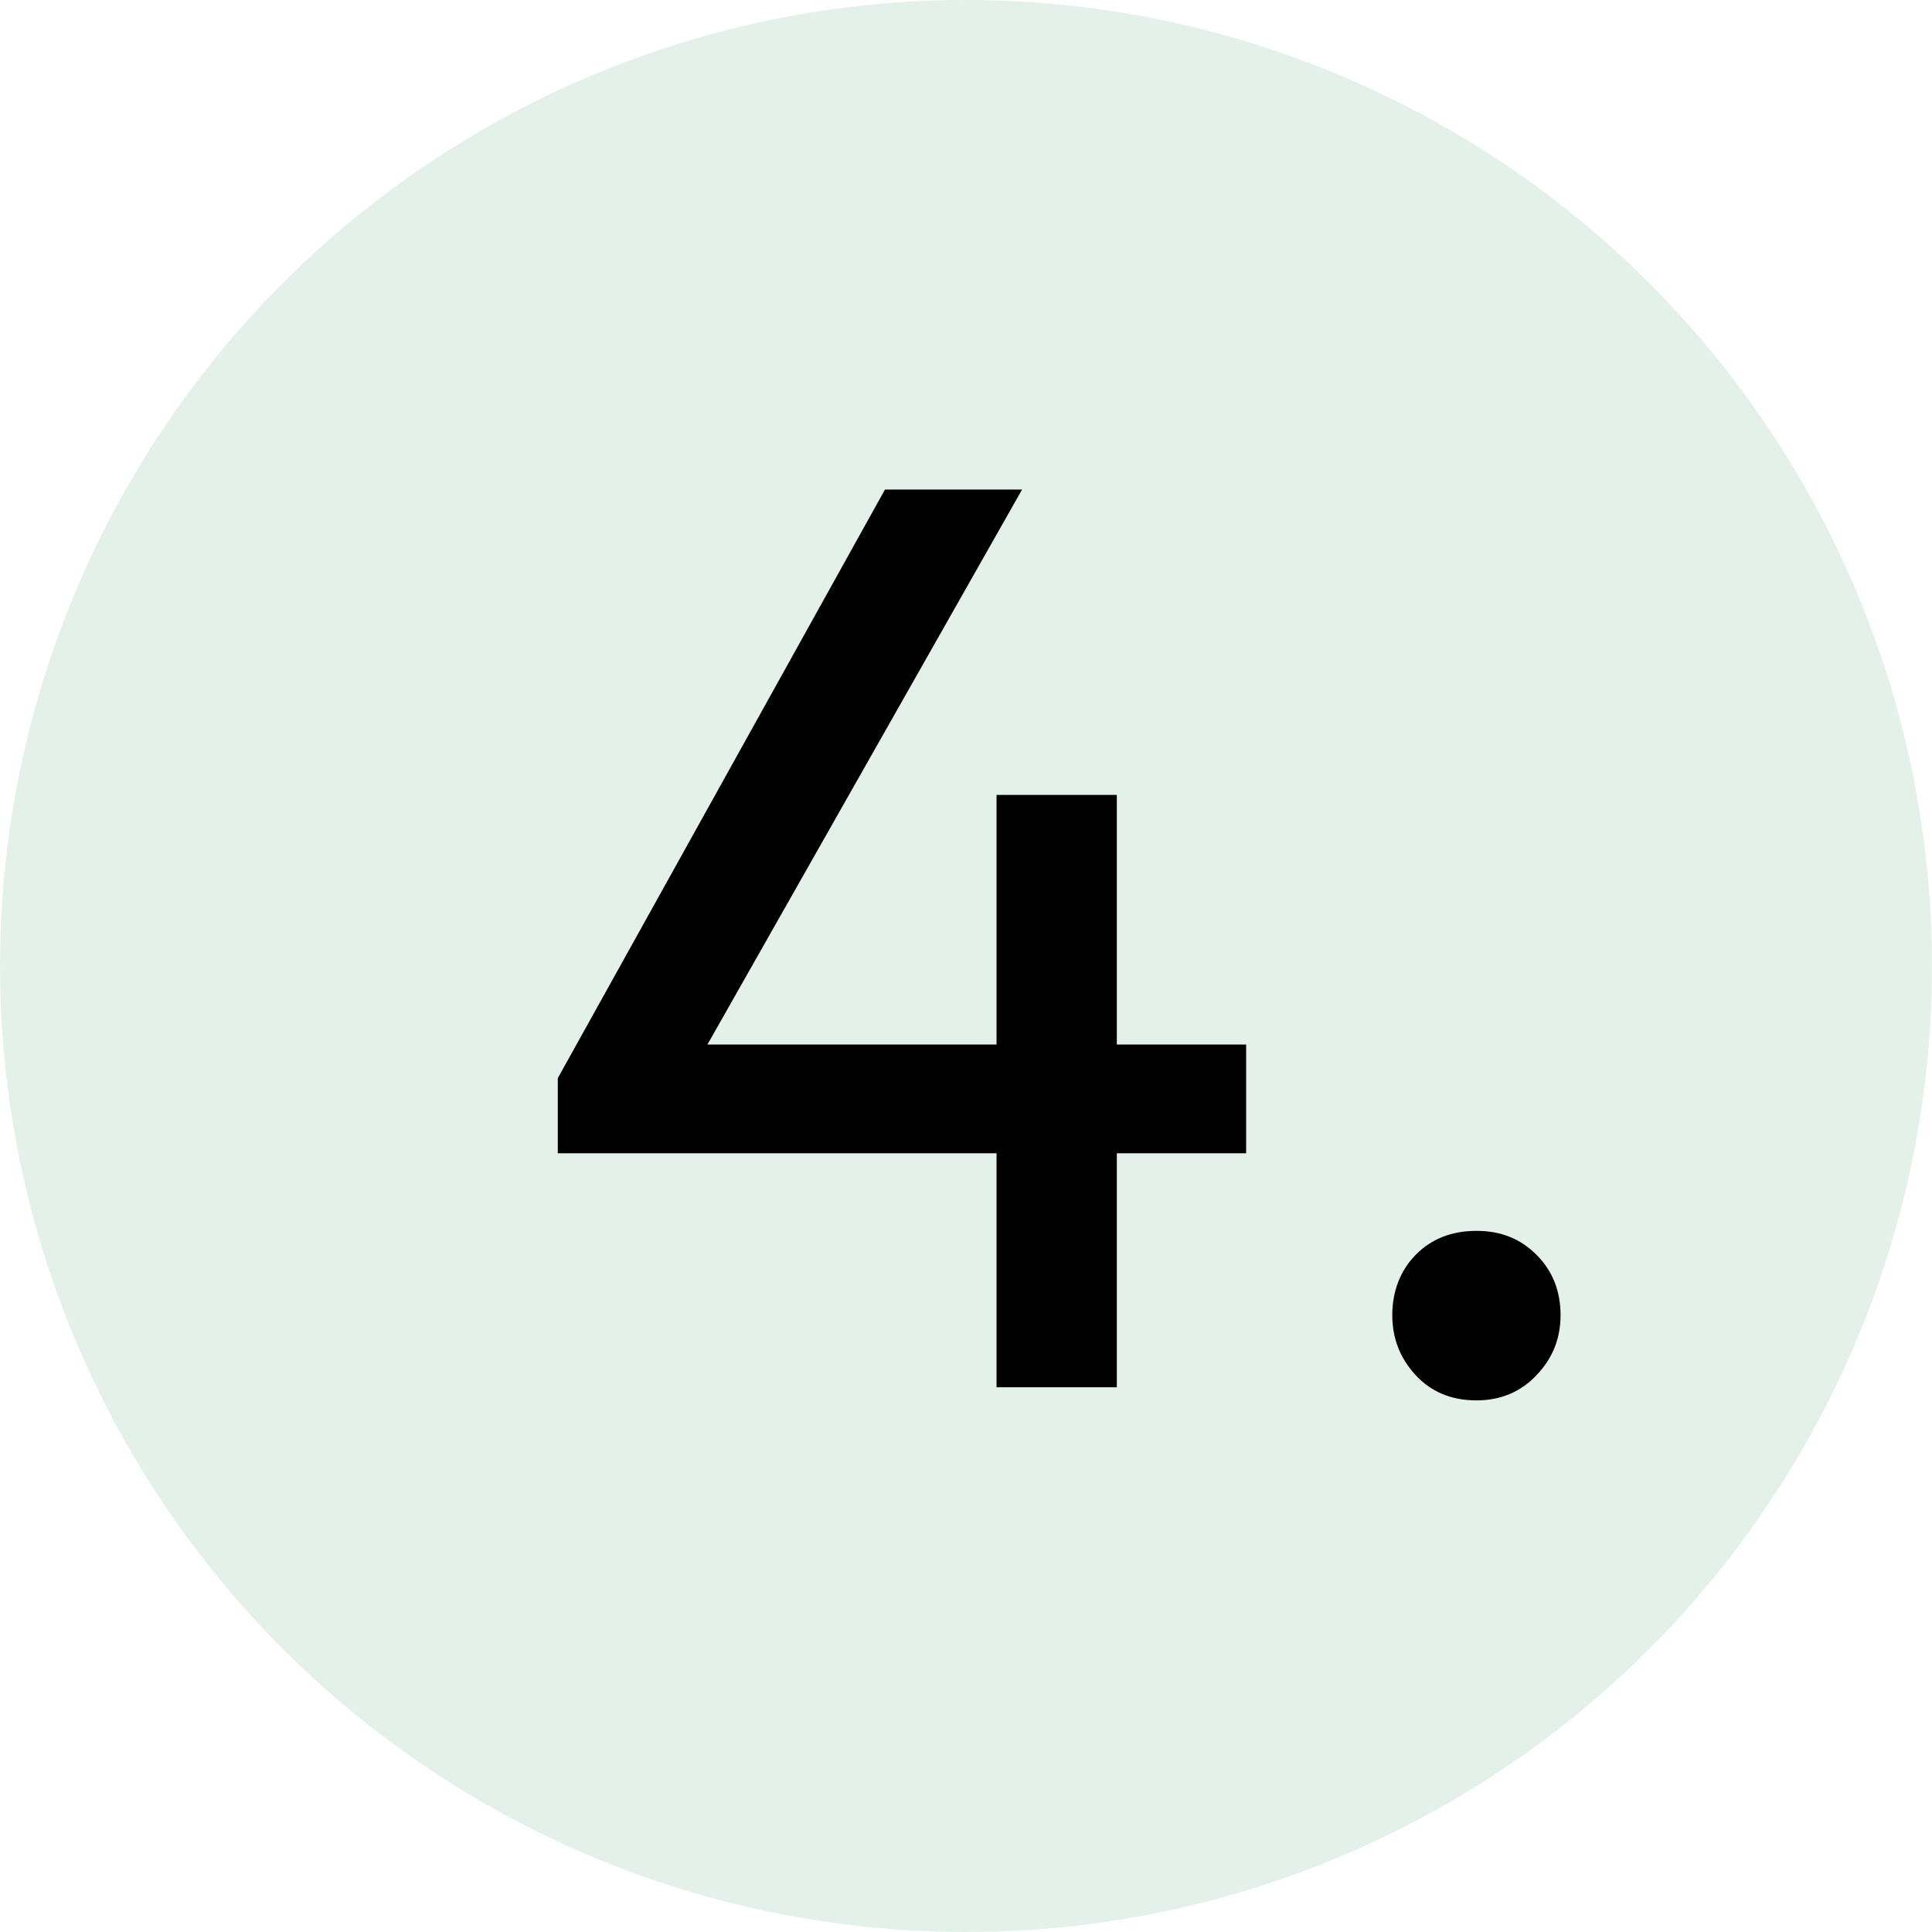
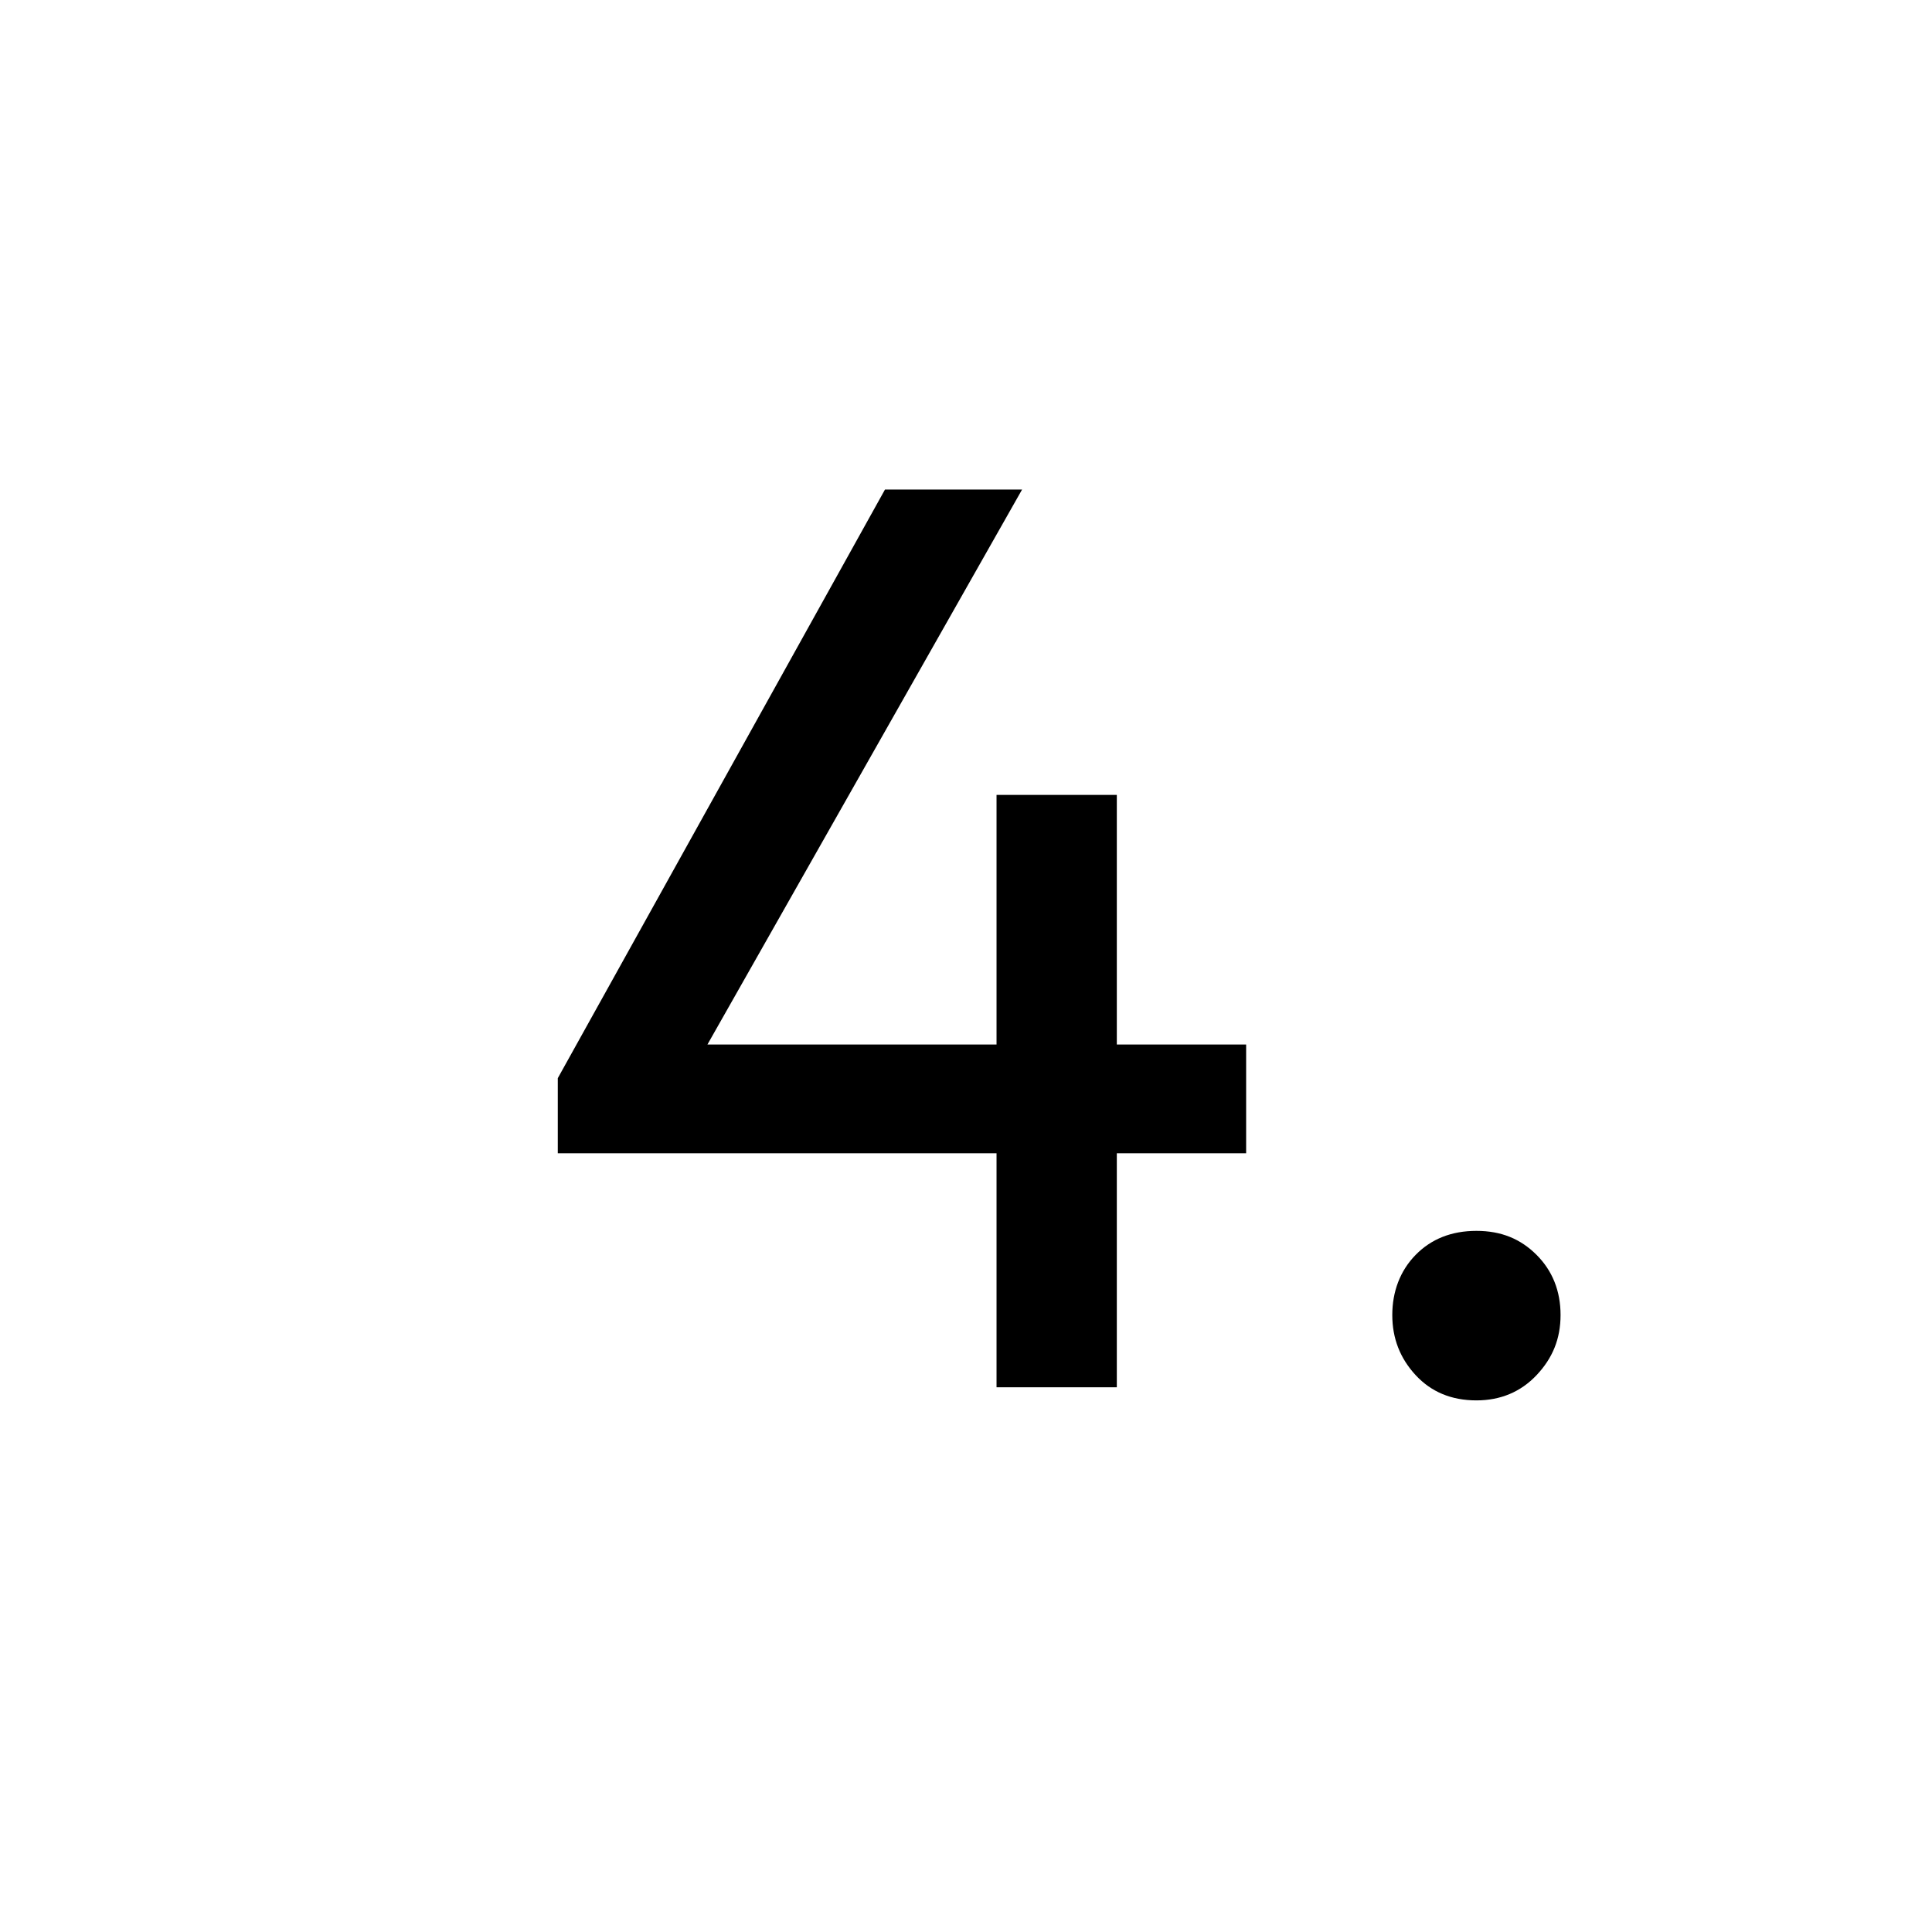
<svg xmlns="http://www.w3.org/2000/svg" id="Ebene_1" data-name="Ebene 1" width="62" height="62" viewBox="0 0 62 62">
-   <circle cx="31" cy="31" r="31" fill="#add6c4" opacity=".33" />
  <g>
    <path d="M17.9,34.6l10.5-18.89h4.4l-10.71,18.89h-4.19ZM17.9,37.01v-2.41l1.66-1.08h20.43v3.49h-22.09ZM31.98,44.52v-19.01h3.86v19.01h-3.86Z" />
    <path d="M47.38,44.94c-.8,0-1.45-.27-1.95-.81-.5-.54-.75-1.18-.75-1.93s.25-1.42.75-1.93c.5-.51,1.15-.77,1.95-.77s1.42.26,1.93.77c.51.51.77,1.16.77,1.93s-.26,1.39-.77,1.93c-.51.54-1.16.81-1.93.81Z" />
  </g>
</svg>